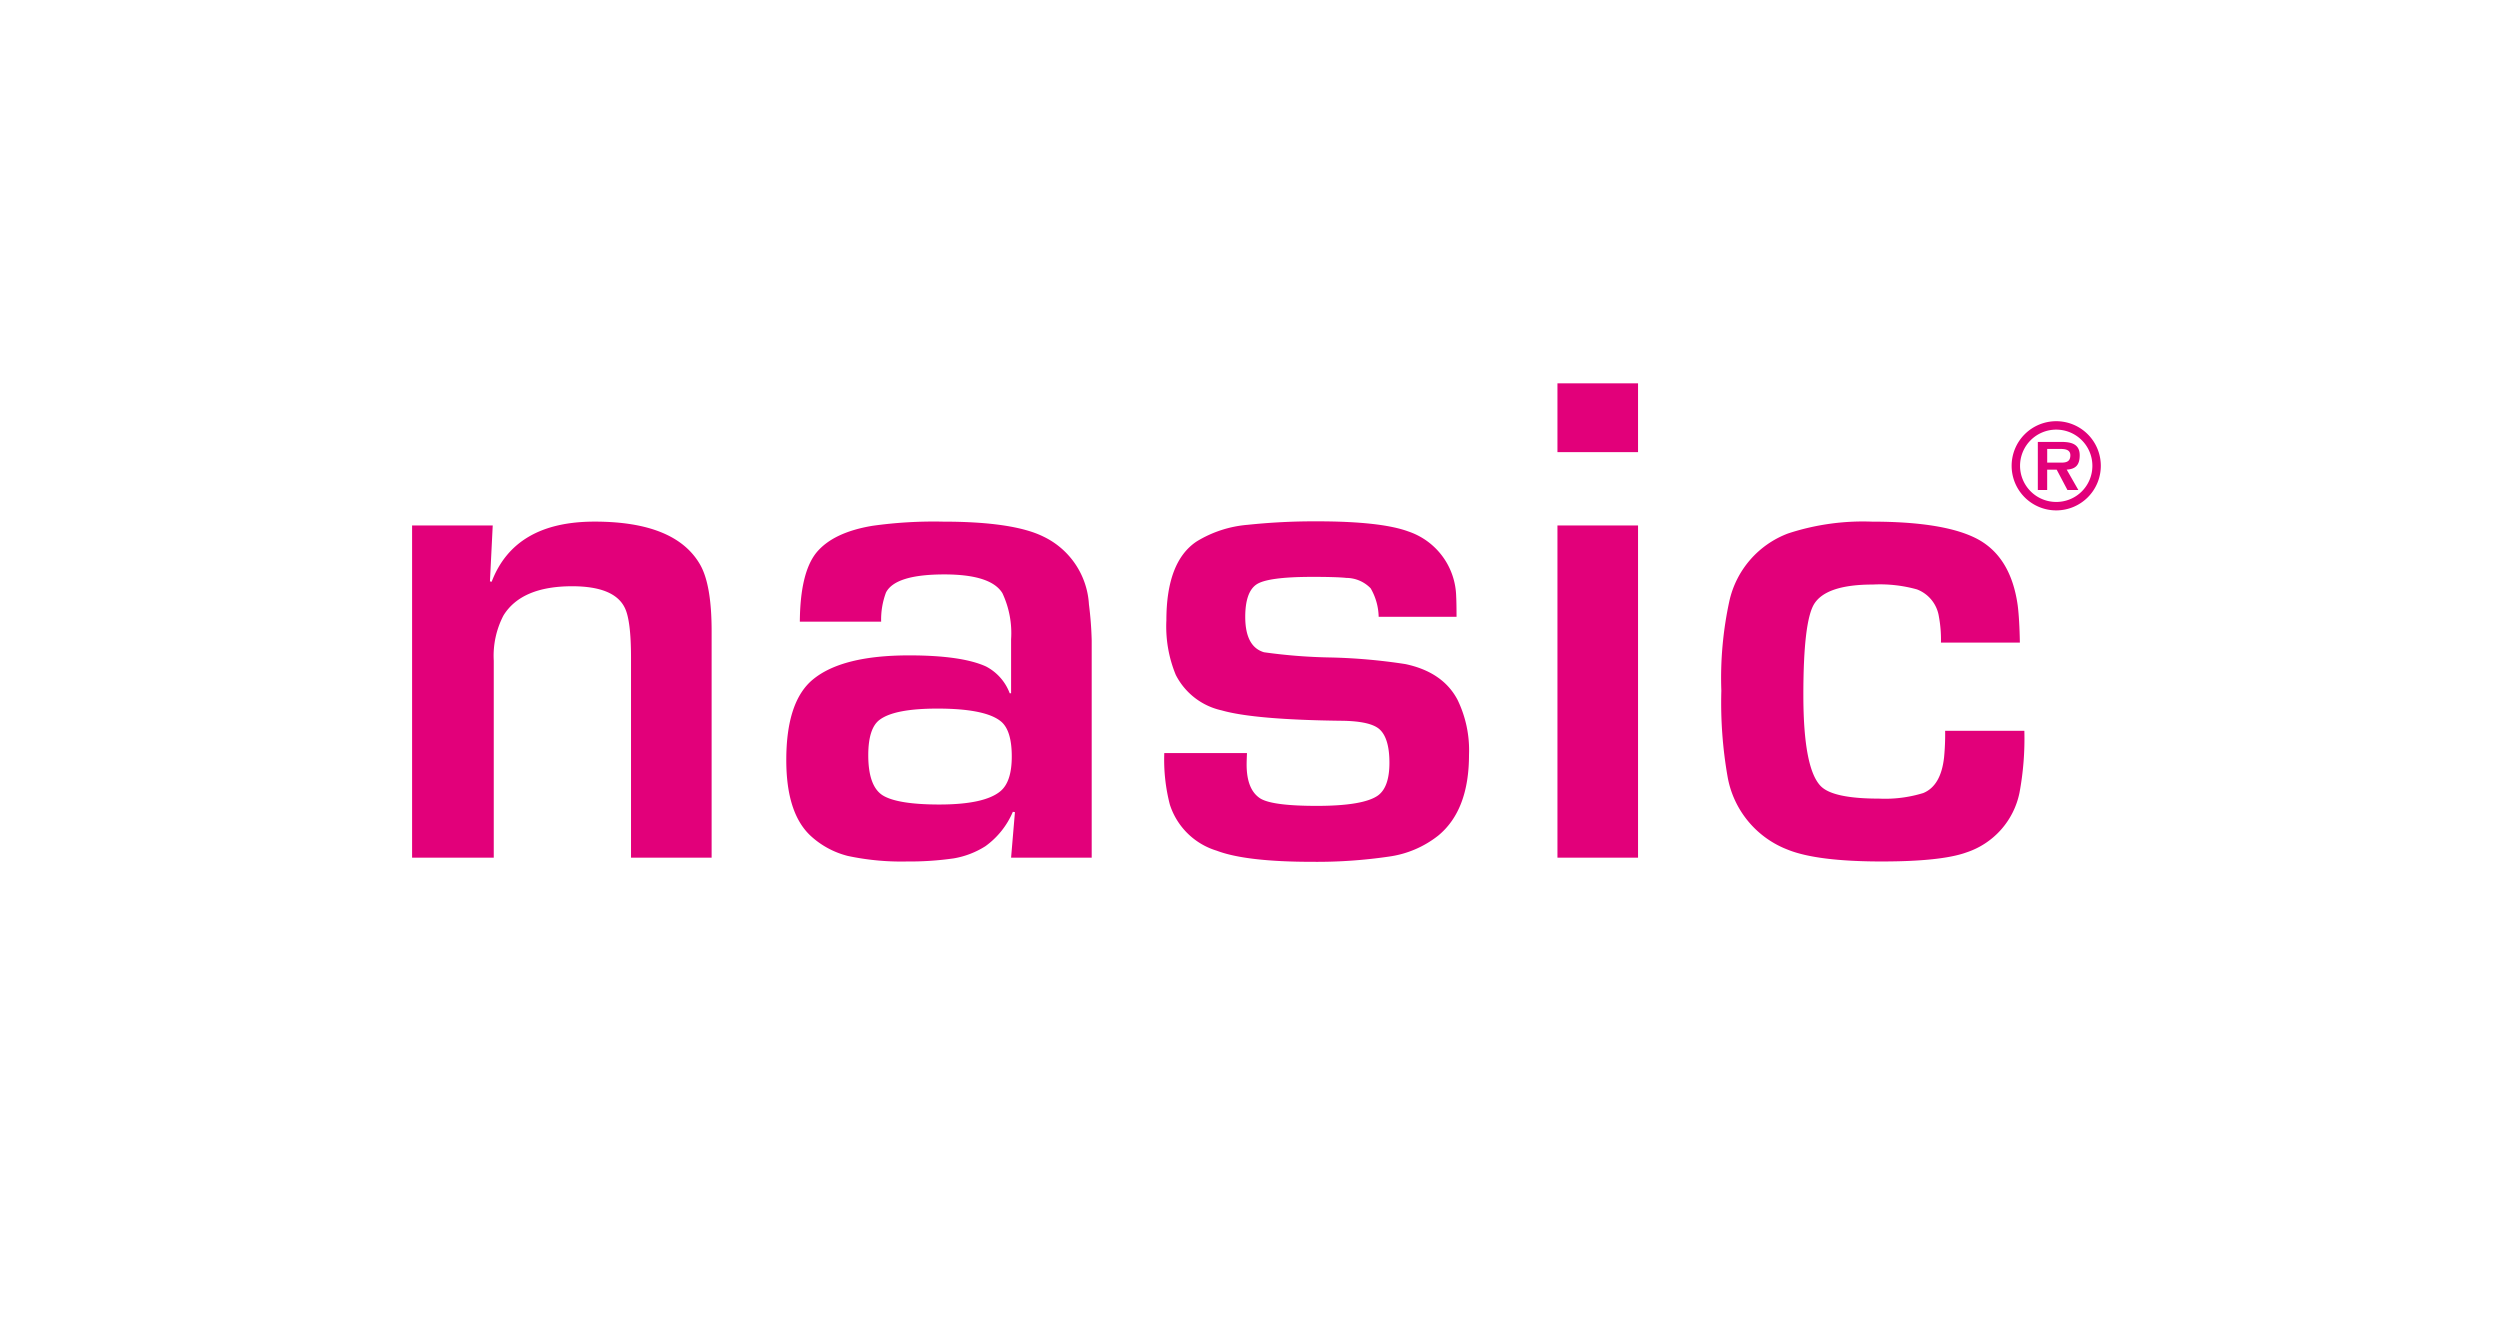
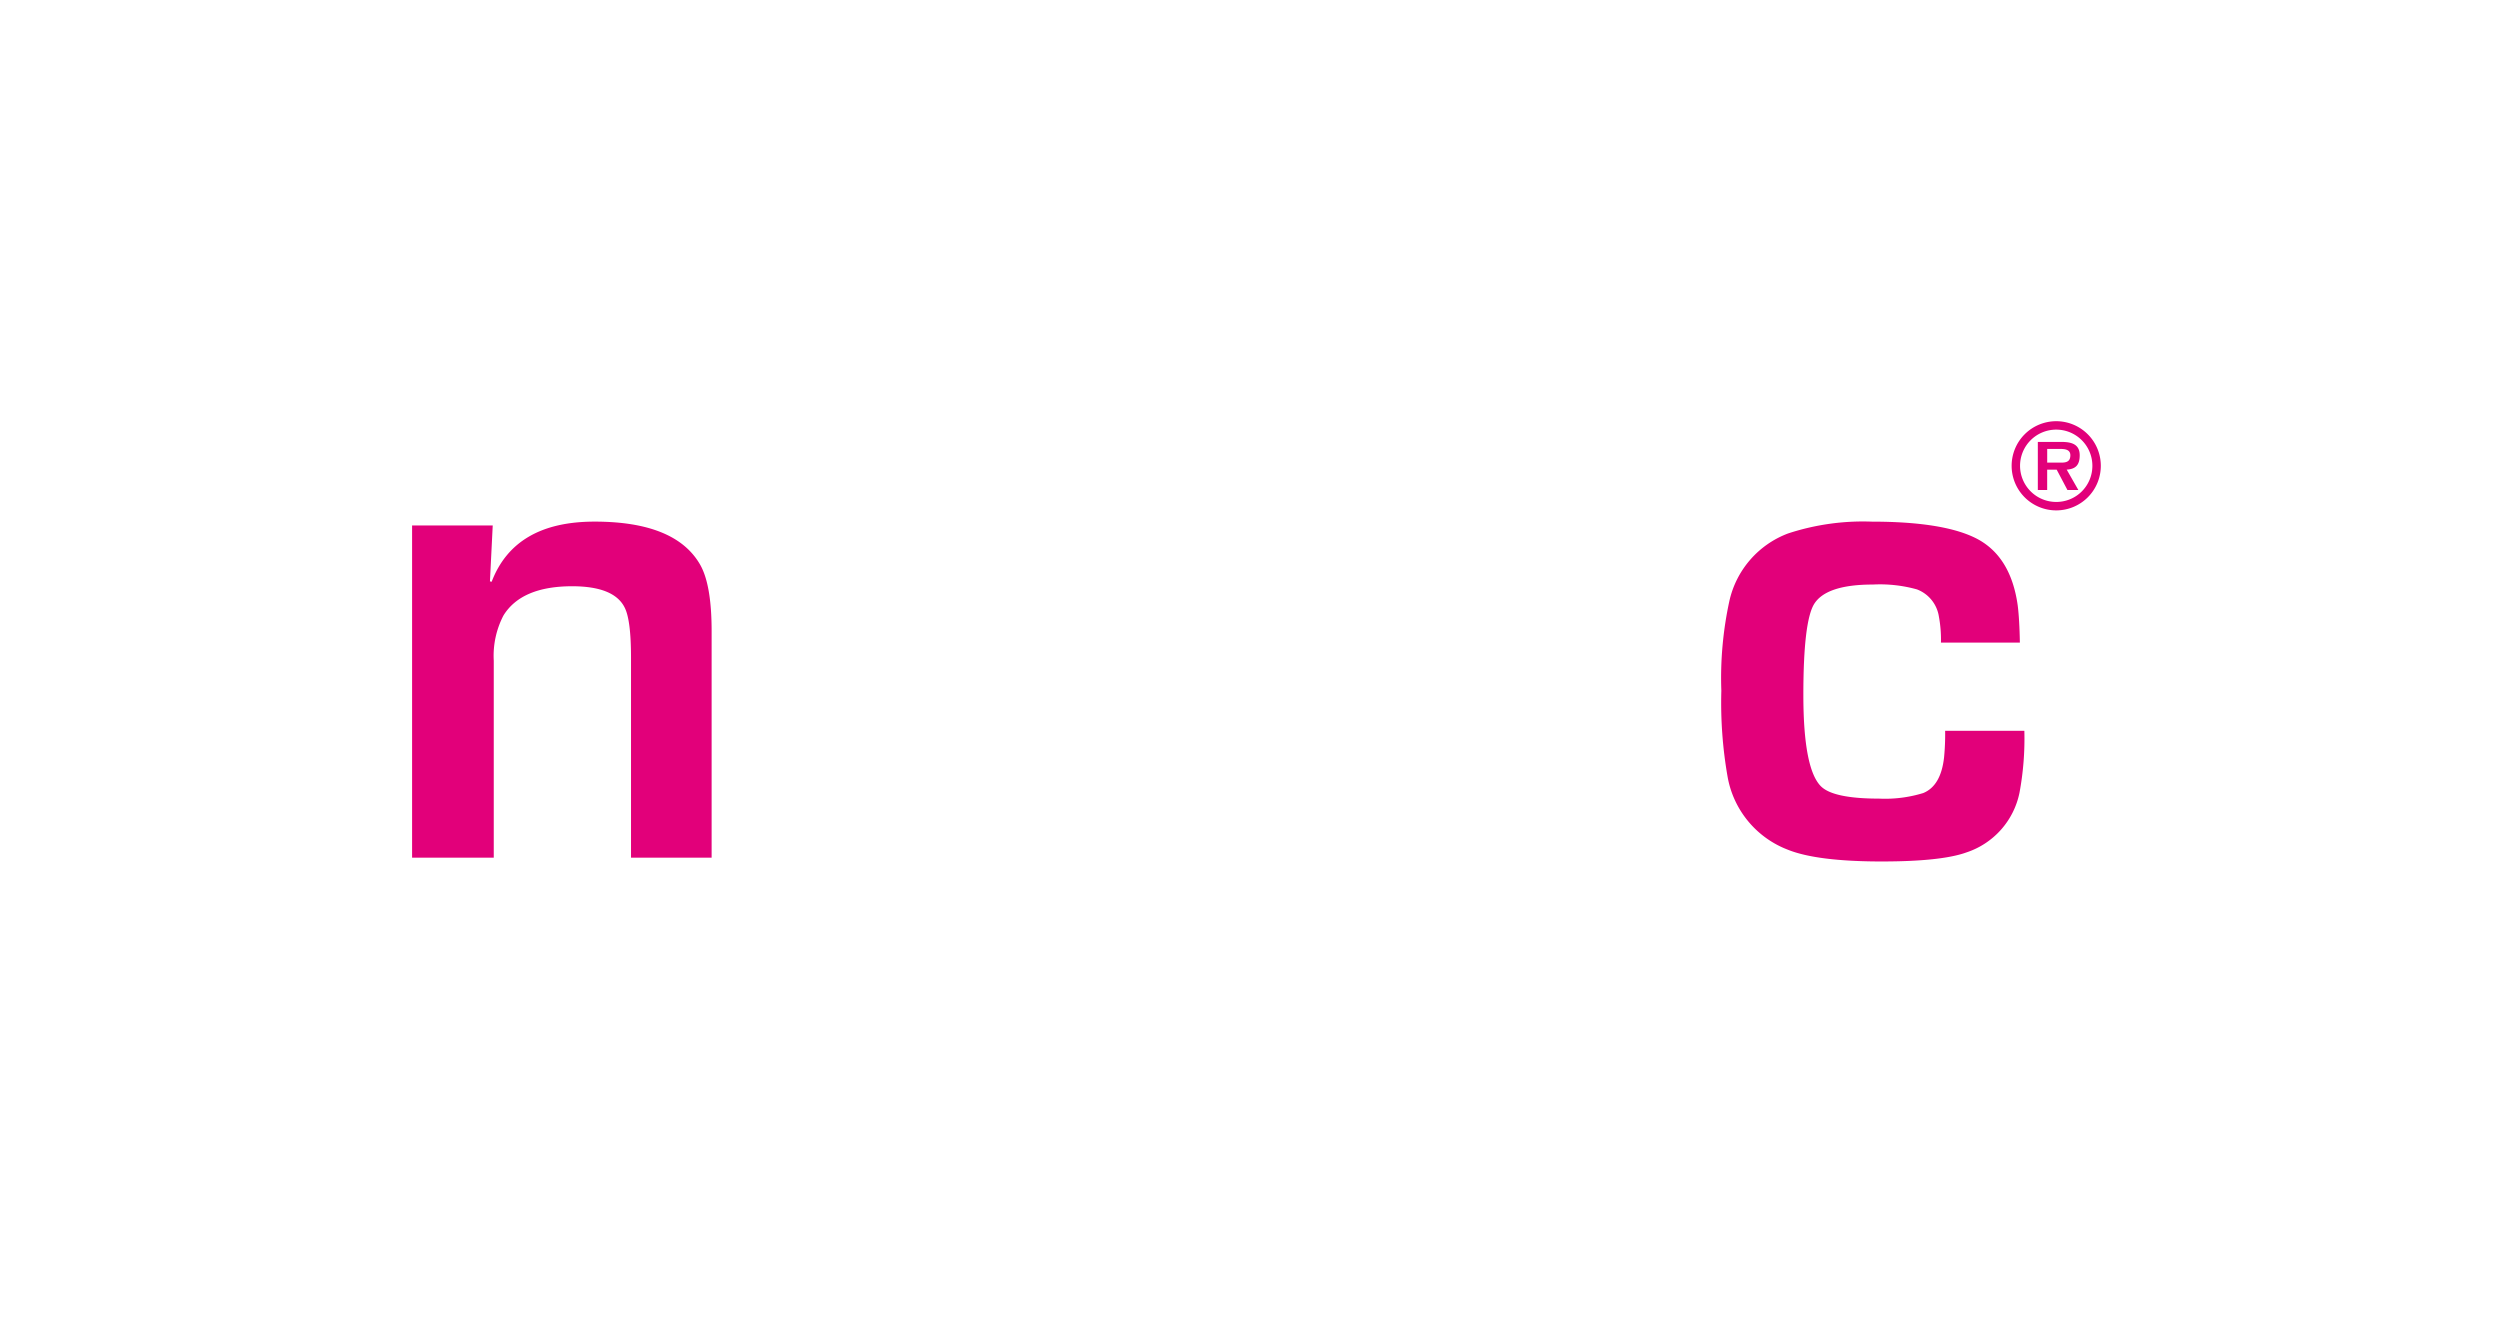
<svg xmlns="http://www.w3.org/2000/svg" width="300" height="160" viewBox="0 0 300 160">
  <defs>
    <clipPath id="clip-Klosterfrau-Healthcare-Group-logo-nasic">
      <rect width="300" height="160" />
    </clipPath>
  </defs>
  <g id="Klosterfrau-Healthcare-Group-logo-nasic" clip-path="url(#clip-Klosterfrau-Healthcare-Group-logo-nasic)">
    <g id="Gruppe_5720" data-name="Gruppe 5720" transform="translate(49.451 46)">
      <path id="Pfad_4374" data-name="Pfad 4374" d="M0,51.028H9.676l-.334,6.713.207.044q2.756-7.216,12.343-7.216,9.716,0,12.675,5.171,1.381,2.418,1.377,8V90.893H26.271V66.873q0-4.46-.749-5.964-1.252-2.577-6.3-2.584-6.085,0-8.253,3.5A10.459,10.459,0,0,0,9.8,67.249V90.893H0V51.028Z" transform="translate(0 -33.975)" fill="#e2007a" />
-       <path id="Pfad_4375" data-name="Pfad 4375" d="M148.224,62.578h-9.757q.043-5.836,1.96-8.253,2-2.461,6.752-3.253a52.808,52.808,0,0,1,8.466-.5q8.421,0,12.05,1.794a9.629,9.629,0,0,1,5.464,8.131,42.148,42.148,0,0,1,.332,4.336V90.893h-9.673l.461-5.461-.251-.041a9.766,9.766,0,0,1-3.294,4.129,10.273,10.273,0,0,1-3.795,1.459,37.044,37.044,0,0,1-5.589.373,30.617,30.617,0,0,1-7.131-.666,10.278,10.278,0,0,1-4.417-2.377q-2.963-2.71-2.96-9.132,0-7.045,3.209-9.676,3.5-2.878,11.506-2.88,6.341,0,9.259,1.335a6,6,0,0,1,2.836,3.209h.166V64.7a11.279,11.279,0,0,0-1.042-5.545c-.915-1.5-3.243-2.25-6.962-2.25q-5.883,0-7.006,2.167a9.245,9.245,0,0,0-.583,3.5Zm6.755,10.428q-5.132,0-6.923,1.335-1.373,1-1.377,4.253,0,3.752,1.755,4.837,1.792,1.081,6.752,1.086,5.42,0,7.338-1.586c.917-.752,1.376-2.139,1.376-4.171q0-3.083-1.249-4.171-1.835-1.579-7.672-1.584Z" transform="translate(-91.938 -33.975)" fill="#e2007a" fill-rule="evenodd" />
-       <path id="Pfad_4376" data-name="Pfad 4376" d="M310.135,61.91h-9.342a7.09,7.09,0,0,0-.959-3.419,4.089,4.089,0,0,0-2.919-1.252q-1.167-.125-4.085-.124-5.381,0-6.713.917t-1.335,3.878q0,3.585,2.252,4.251a65.016,65.016,0,0,0,8.046.627,68.6,68.6,0,0,1,8.925.793q4.5.956,6.255,4.293a13.837,13.837,0,0,1,1.374,6.594q0,6.629-3.668,9.673A12.22,12.22,0,0,1,302,90.684a59.38,59.38,0,0,1-9.129.625q-8.009,0-11.508-1.335a8.494,8.494,0,0,1-5.63-5.542,21.534,21.534,0,0,1-.666-6.174h9.923c-.026.614-.042,1.073-.042,1.376q0,3.044,1.669,4.088,1.458.871,6.713.874,5.626,0,7.38-1.249c.917-.669,1.374-1.973,1.374-3.922s-.389-3.279-1.166-4q-1.081-1-4.544-1.042-10.505-.124-14.427-1.249a8.142,8.142,0,0,1-5.5-4.256,15.224,15.224,0,0,1-1.128-6.548q0-7.049,3.629-9.463a13.892,13.892,0,0,1,6.13-2,76.62,76.62,0,0,1,8.256-.417q7.714,0,11.006,1.211a8.426,8.426,0,0,1,5.754,7.8c.029.5.042,1.319.044,2.46Z" transform="translate(-184.804 -33.89)" fill="#e2007a" />
-       <path id="Pfad_4377" data-name="Pfad 4377" d="M428.516,0V8.256h-9.671V0Zm0,17.053V56.919h-9.671V17.053Z" transform="translate(-281.402)" fill="#e2007a" fill-rule="evenodd" />
      <path id="Pfad_4378" data-name="Pfad 4378" d="M505.636,75.673h9.505a35.534,35.534,0,0,1-.583,7.424,9.554,9.554,0,0,1-6.379,7.172q-3.005,1.08-10.135,1.083-7.8,0-11.3-1.418a11.515,11.515,0,0,1-7.216-8.756,51.478,51.478,0,0,1-.749-10.3,43.493,43.493,0,0,1,.959-10.757,11.289,11.289,0,0,1,7.048-8.131,28.784,28.784,0,0,1,10.05-1.418q8.383,0,12.343,1.918,4.332,2.088,5.169,8.17.206,1.672.254,4.425h-9.469a15.225,15.225,0,0,0-.249-3.129,4.154,4.154,0,0,0-2.631-3.253,16.511,16.511,0,0,0-5.293-.583q-5.591,0-7.045,2.335-1.3,2.123-1.294,10.964t2.125,10.928q1.5,1.462,6.962,1.462a15.543,15.543,0,0,0,5.3-.669q2.126-.875,2.5-4.295a29.1,29.1,0,0,0,.127-3.17Z" transform="translate(-321.669 -33.975)" fill="#e2007a" />
      <g id="Gruppe_5718" data-name="Gruppe 5718" transform="translate(191.945 4.544)">
        <path id="Pfad_4379" data-name="Pfad 4379" d="M584.935,19.2a5.351,5.351,0,1,1,5.35,5.35A5.35,5.35,0,0,1,584.935,19.2Zm9.689,0a4.339,4.339,0,1,0-4.339,4.336A4.324,4.324,0,0,0,594.624,19.2Zm-1.682,2.906h-1.309l-1.291-2.444H589.2v2.444h-1.122V16.333h2.794c1.151,0,2.232.21,2.232,1.6,0,1.234-.547,1.656-1.56,1.726ZM590.9,18.818c.643,0,1.081-.153,1.081-.884,0-.772-.817-.76-1.377-.76h-1.4v1.643Z" transform="translate(-584.935 -13.847)" fill="#e2007a" />
      </g>
    </g>
  </g>
</svg>